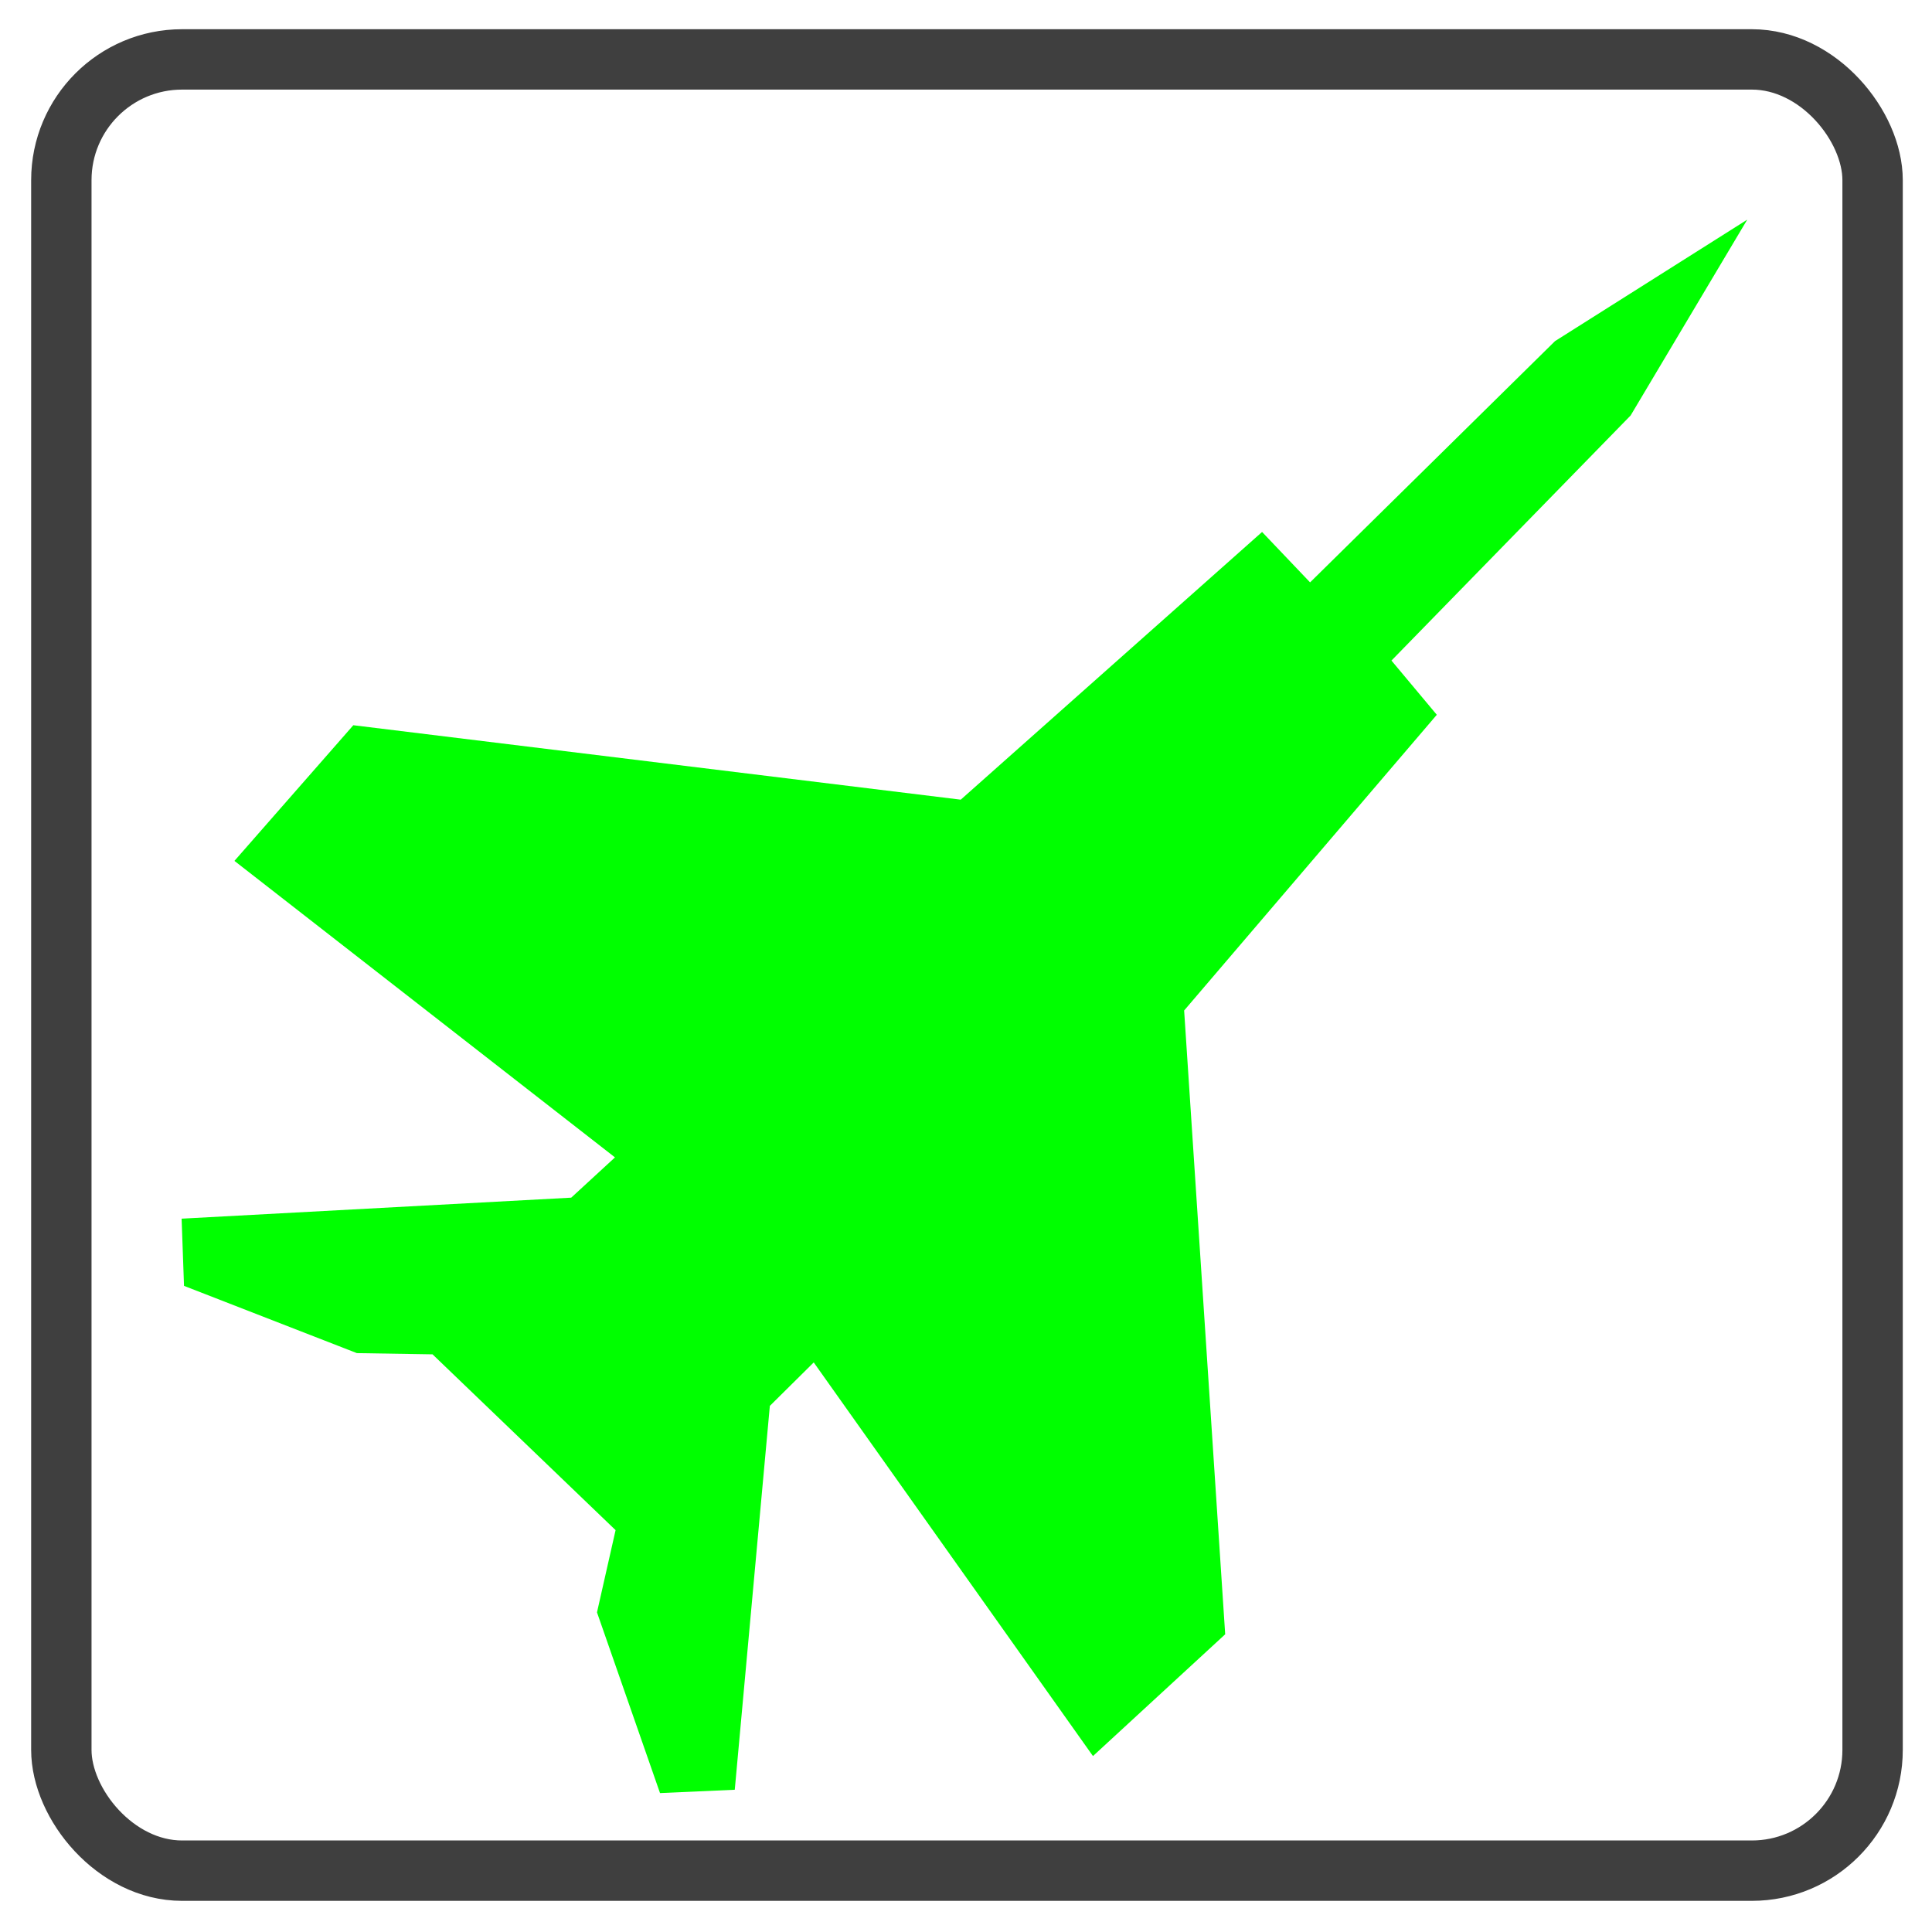
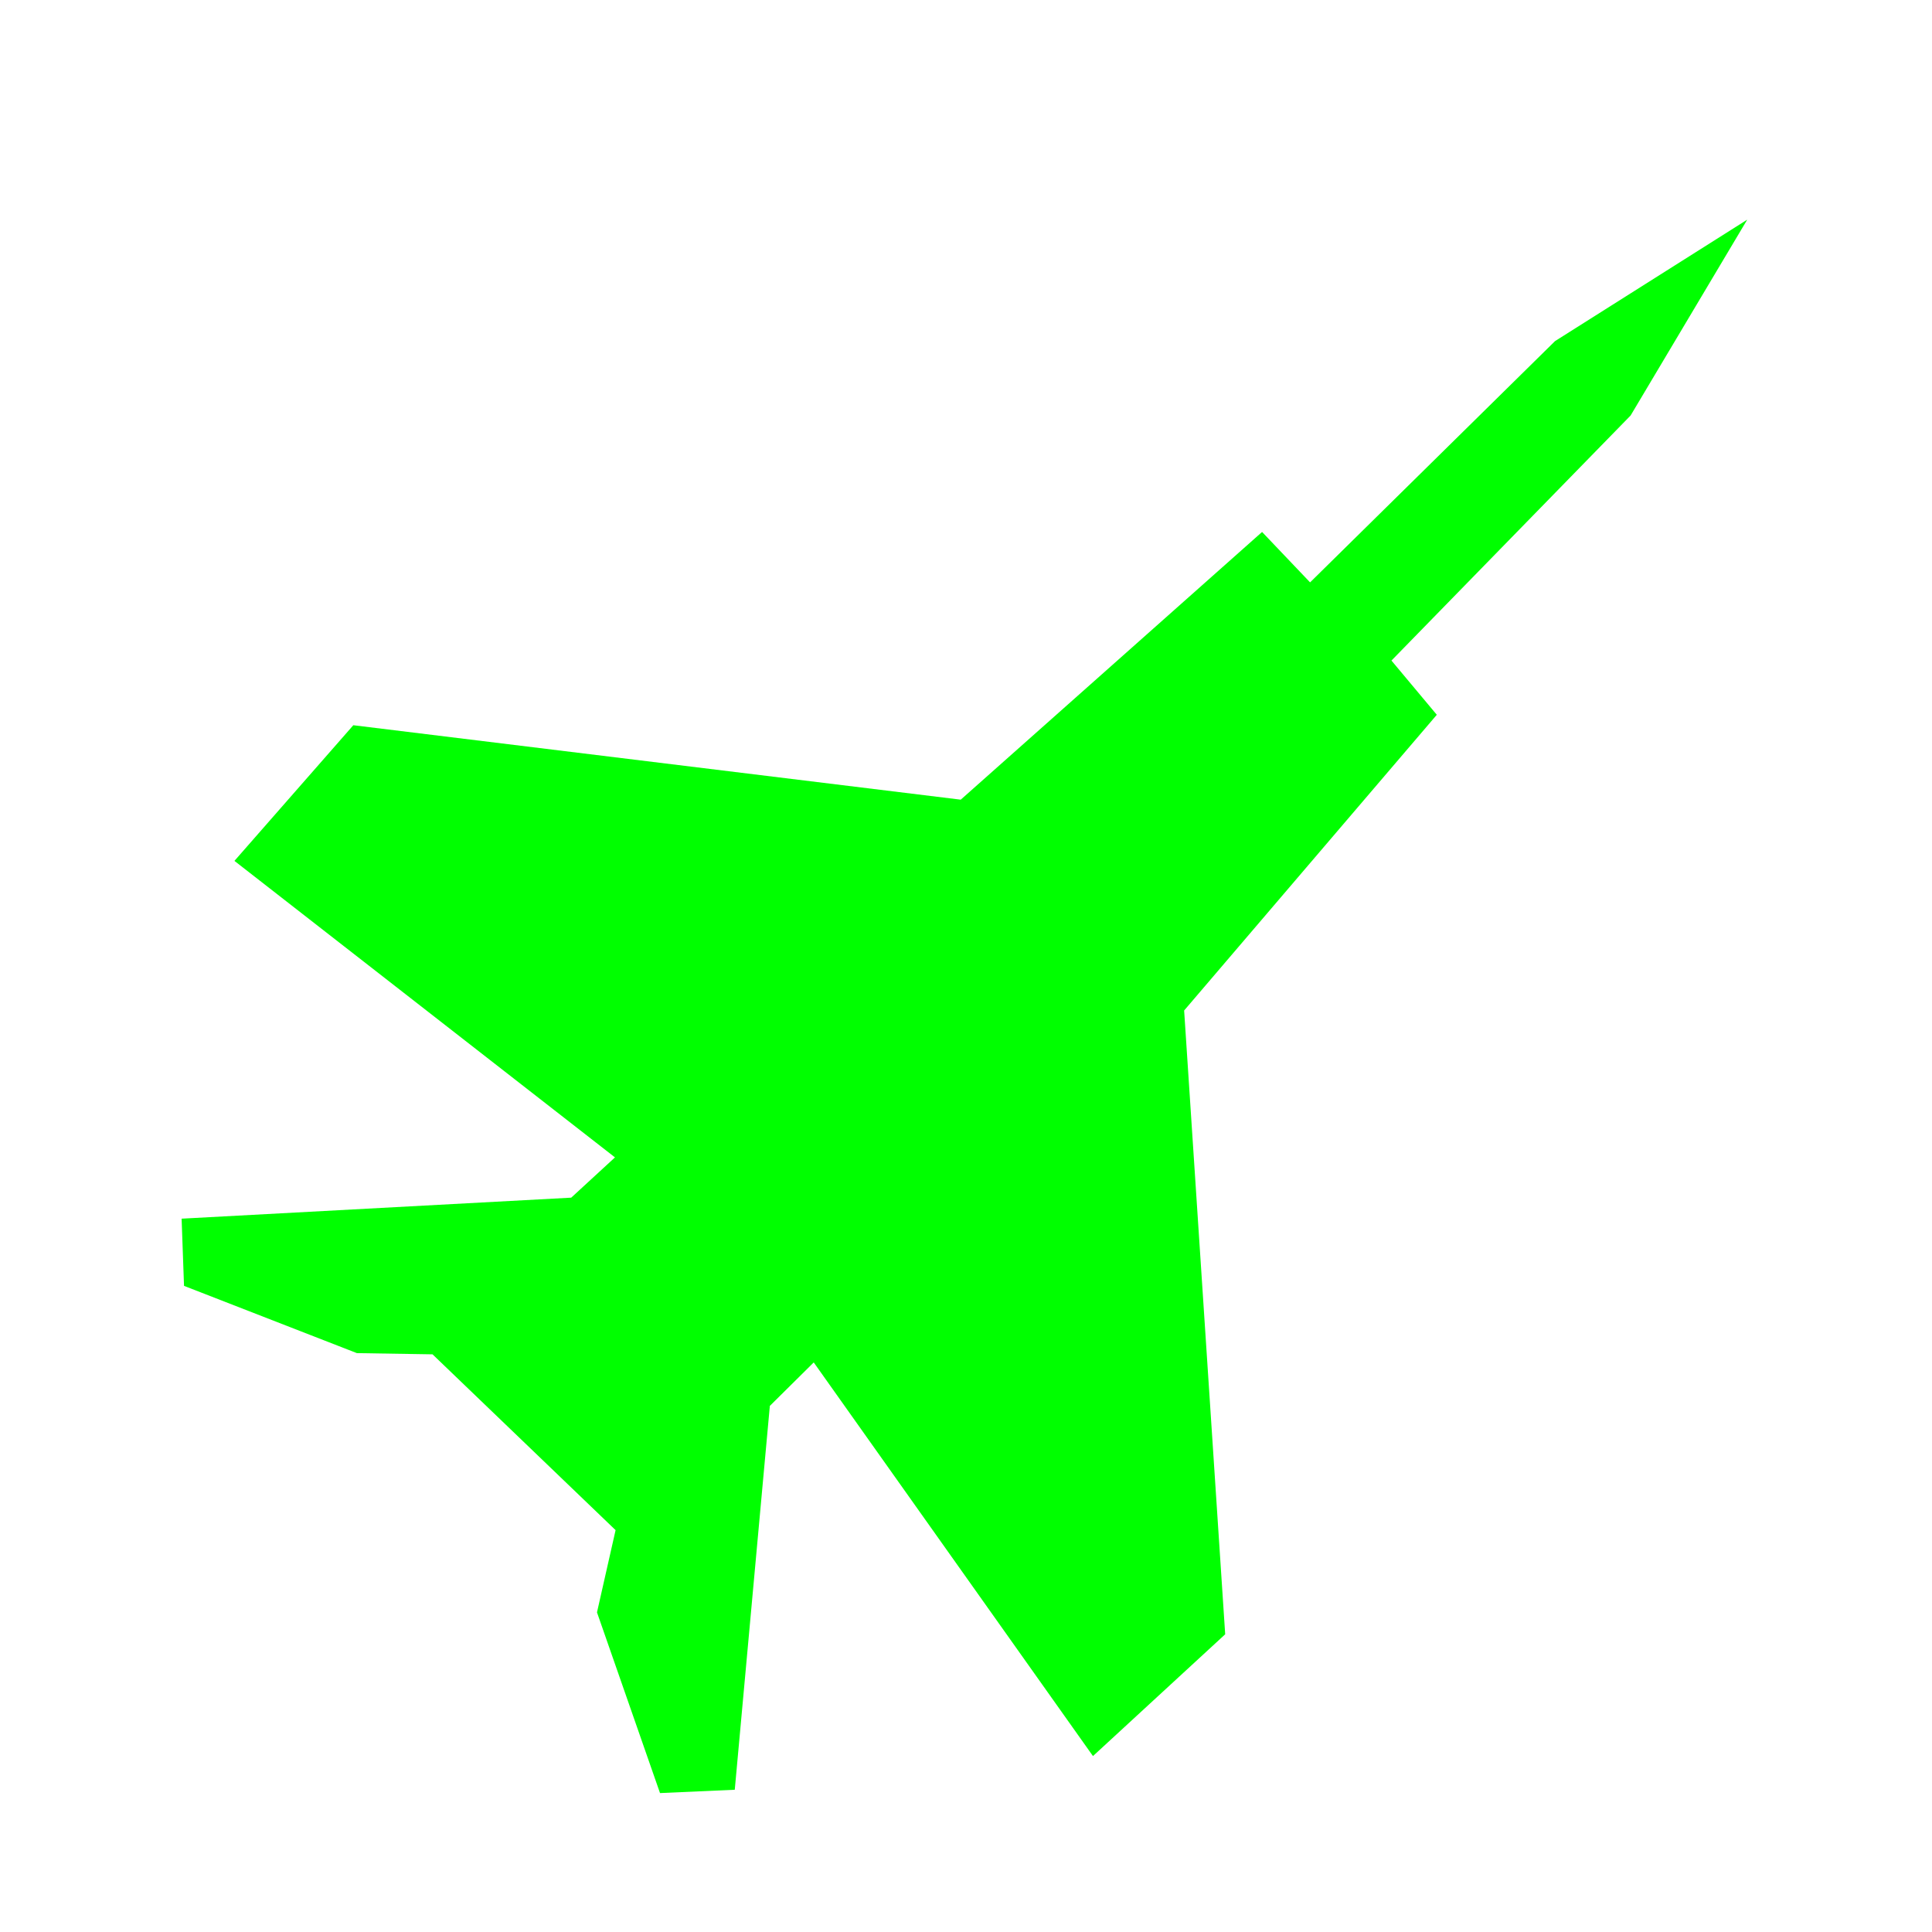
<svg xmlns="http://www.w3.org/2000/svg" width="32" height="32">
-   <rect fill="none" stroke="#3f3f3f" x="1.016" y=".984" width="30" height="30" rx="2" ry="2" />
  <path fill="#0f0" d="m28.937 3.64-3.181 2.01-4.057 3.996-.795-.835-4.991 4.434-10.061-1.233-1.969 2.247 6.303 4.911-.725.667-6.453.348.04 1.113 2.863 1.114 1.253.02 3.032 2.912-.308 1.362 1.044 2.993 1.238-.055.581-6.358.727-.72 4.625 6.52 2.19-2.017-.68-10.332 4.185-4.898-.751-.898 3.961-4.059 1.93-3.241z" />
</svg>